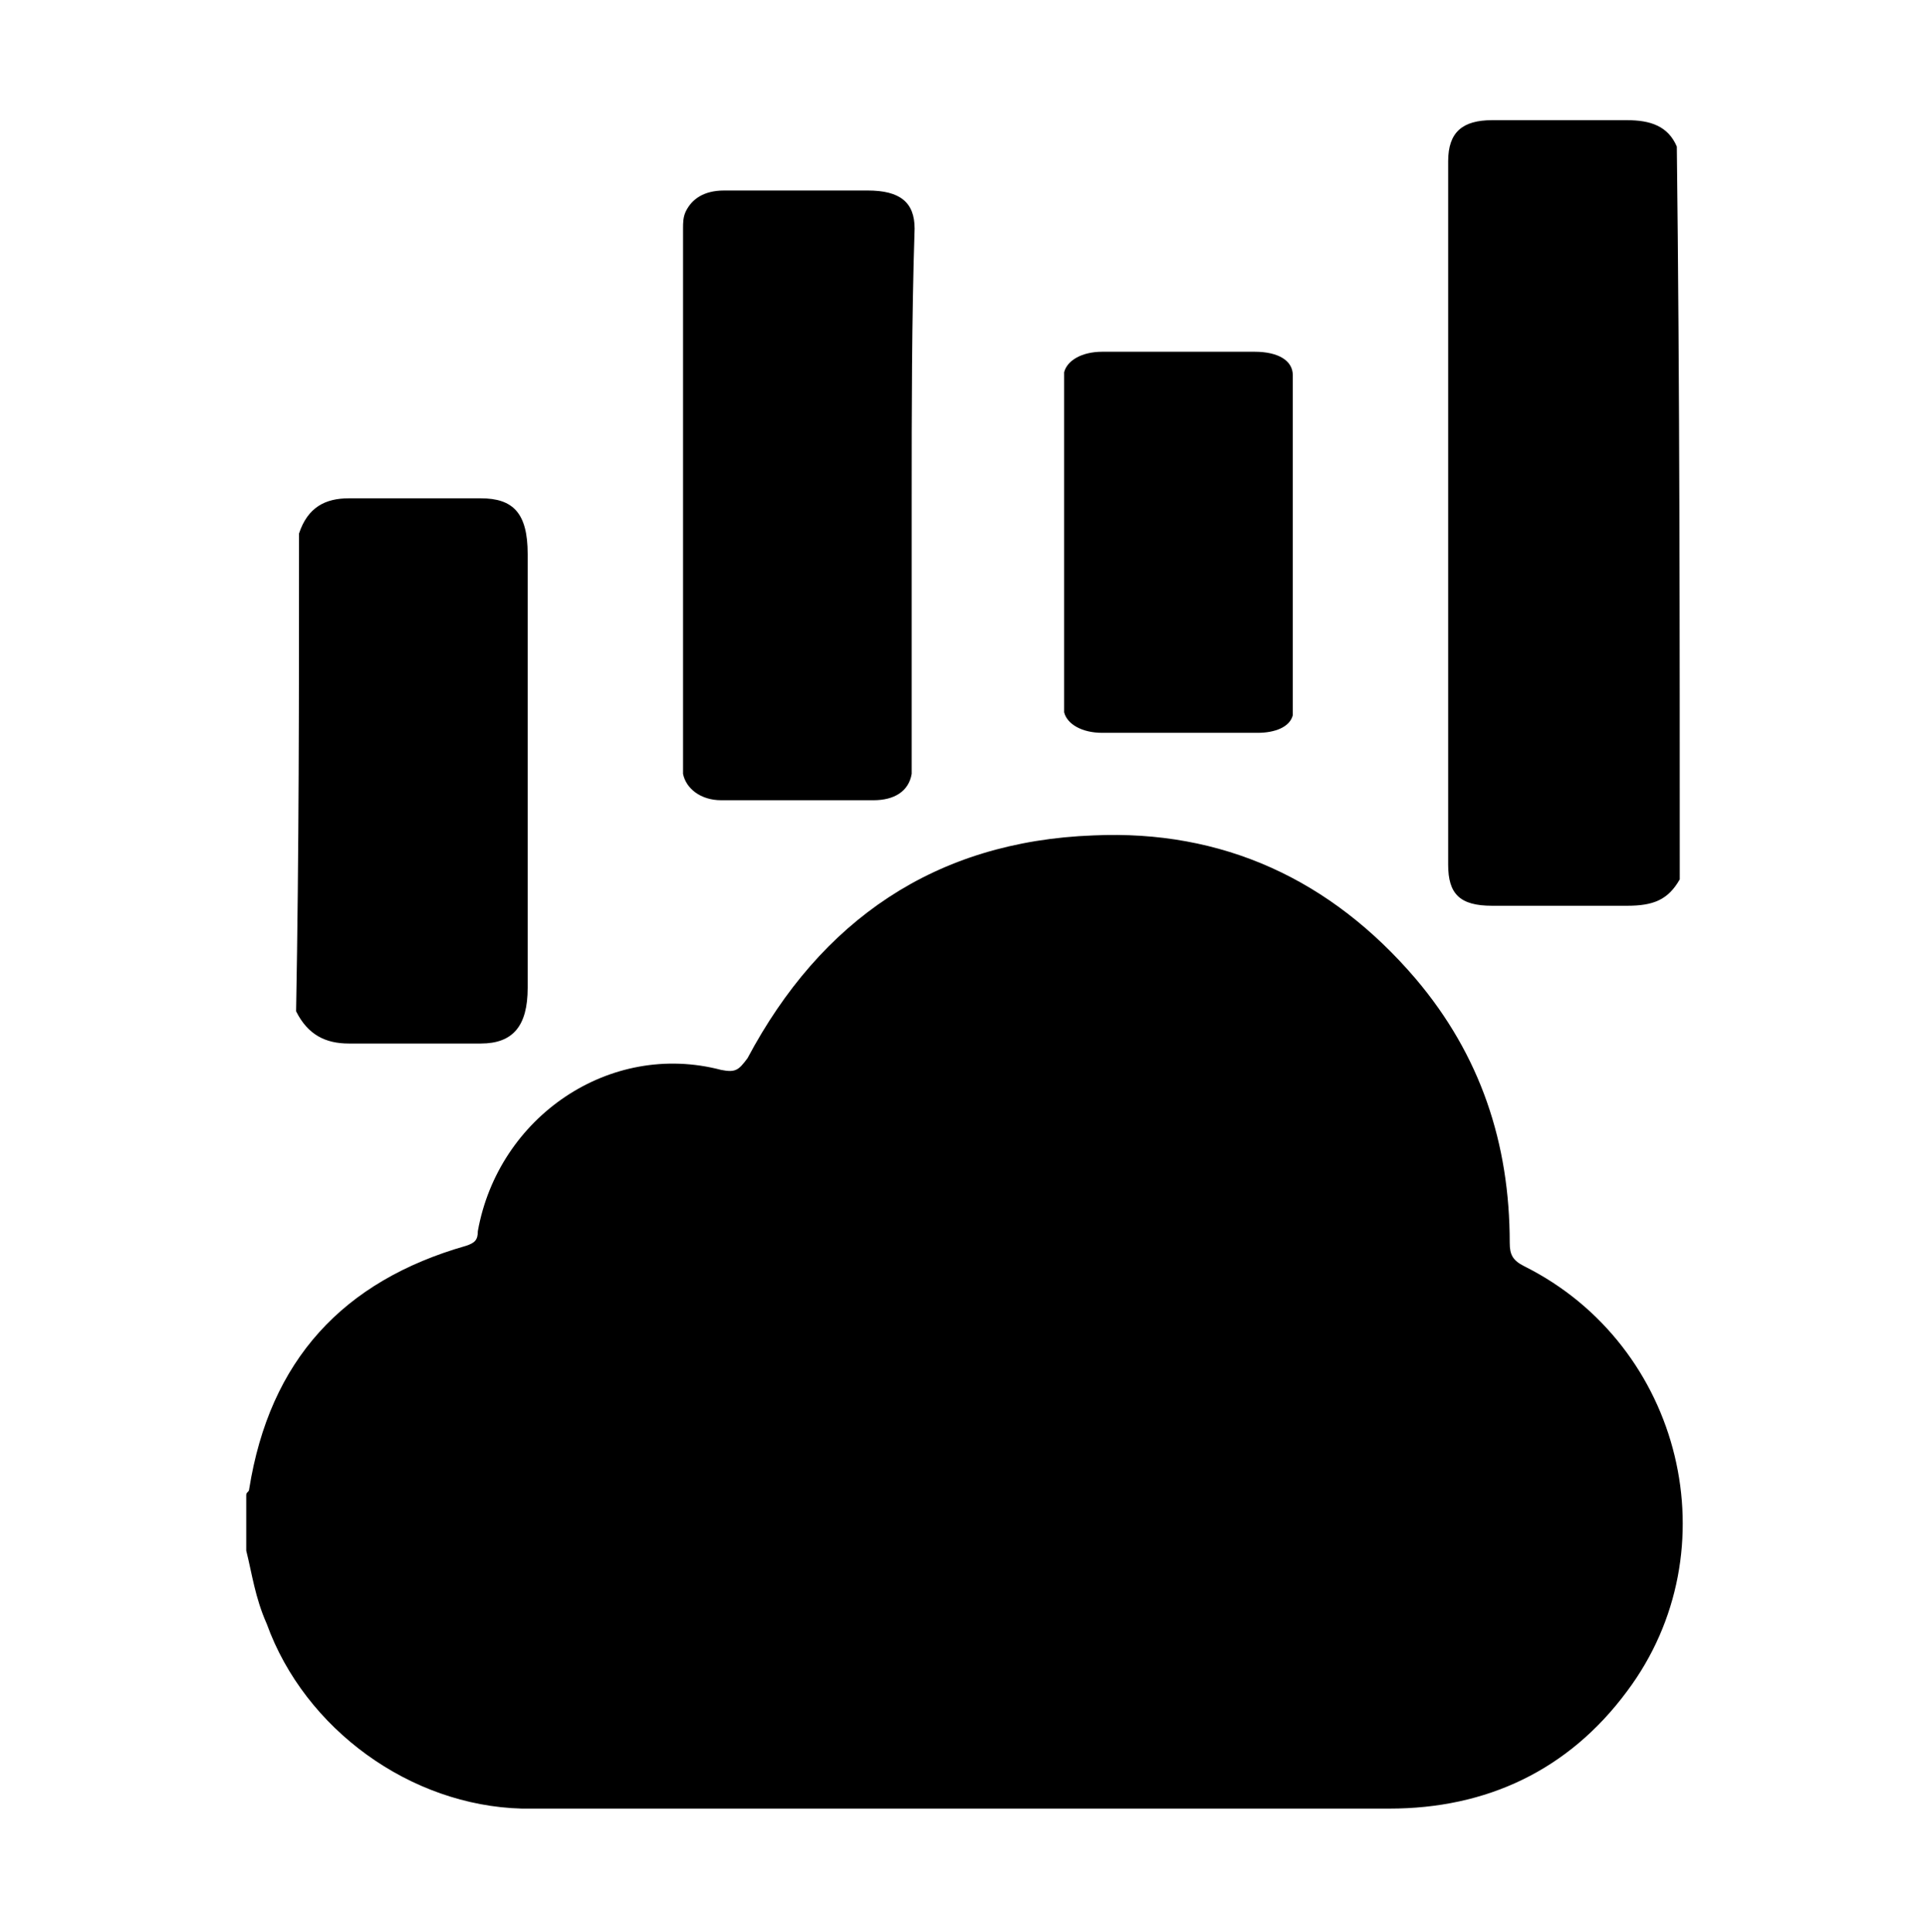
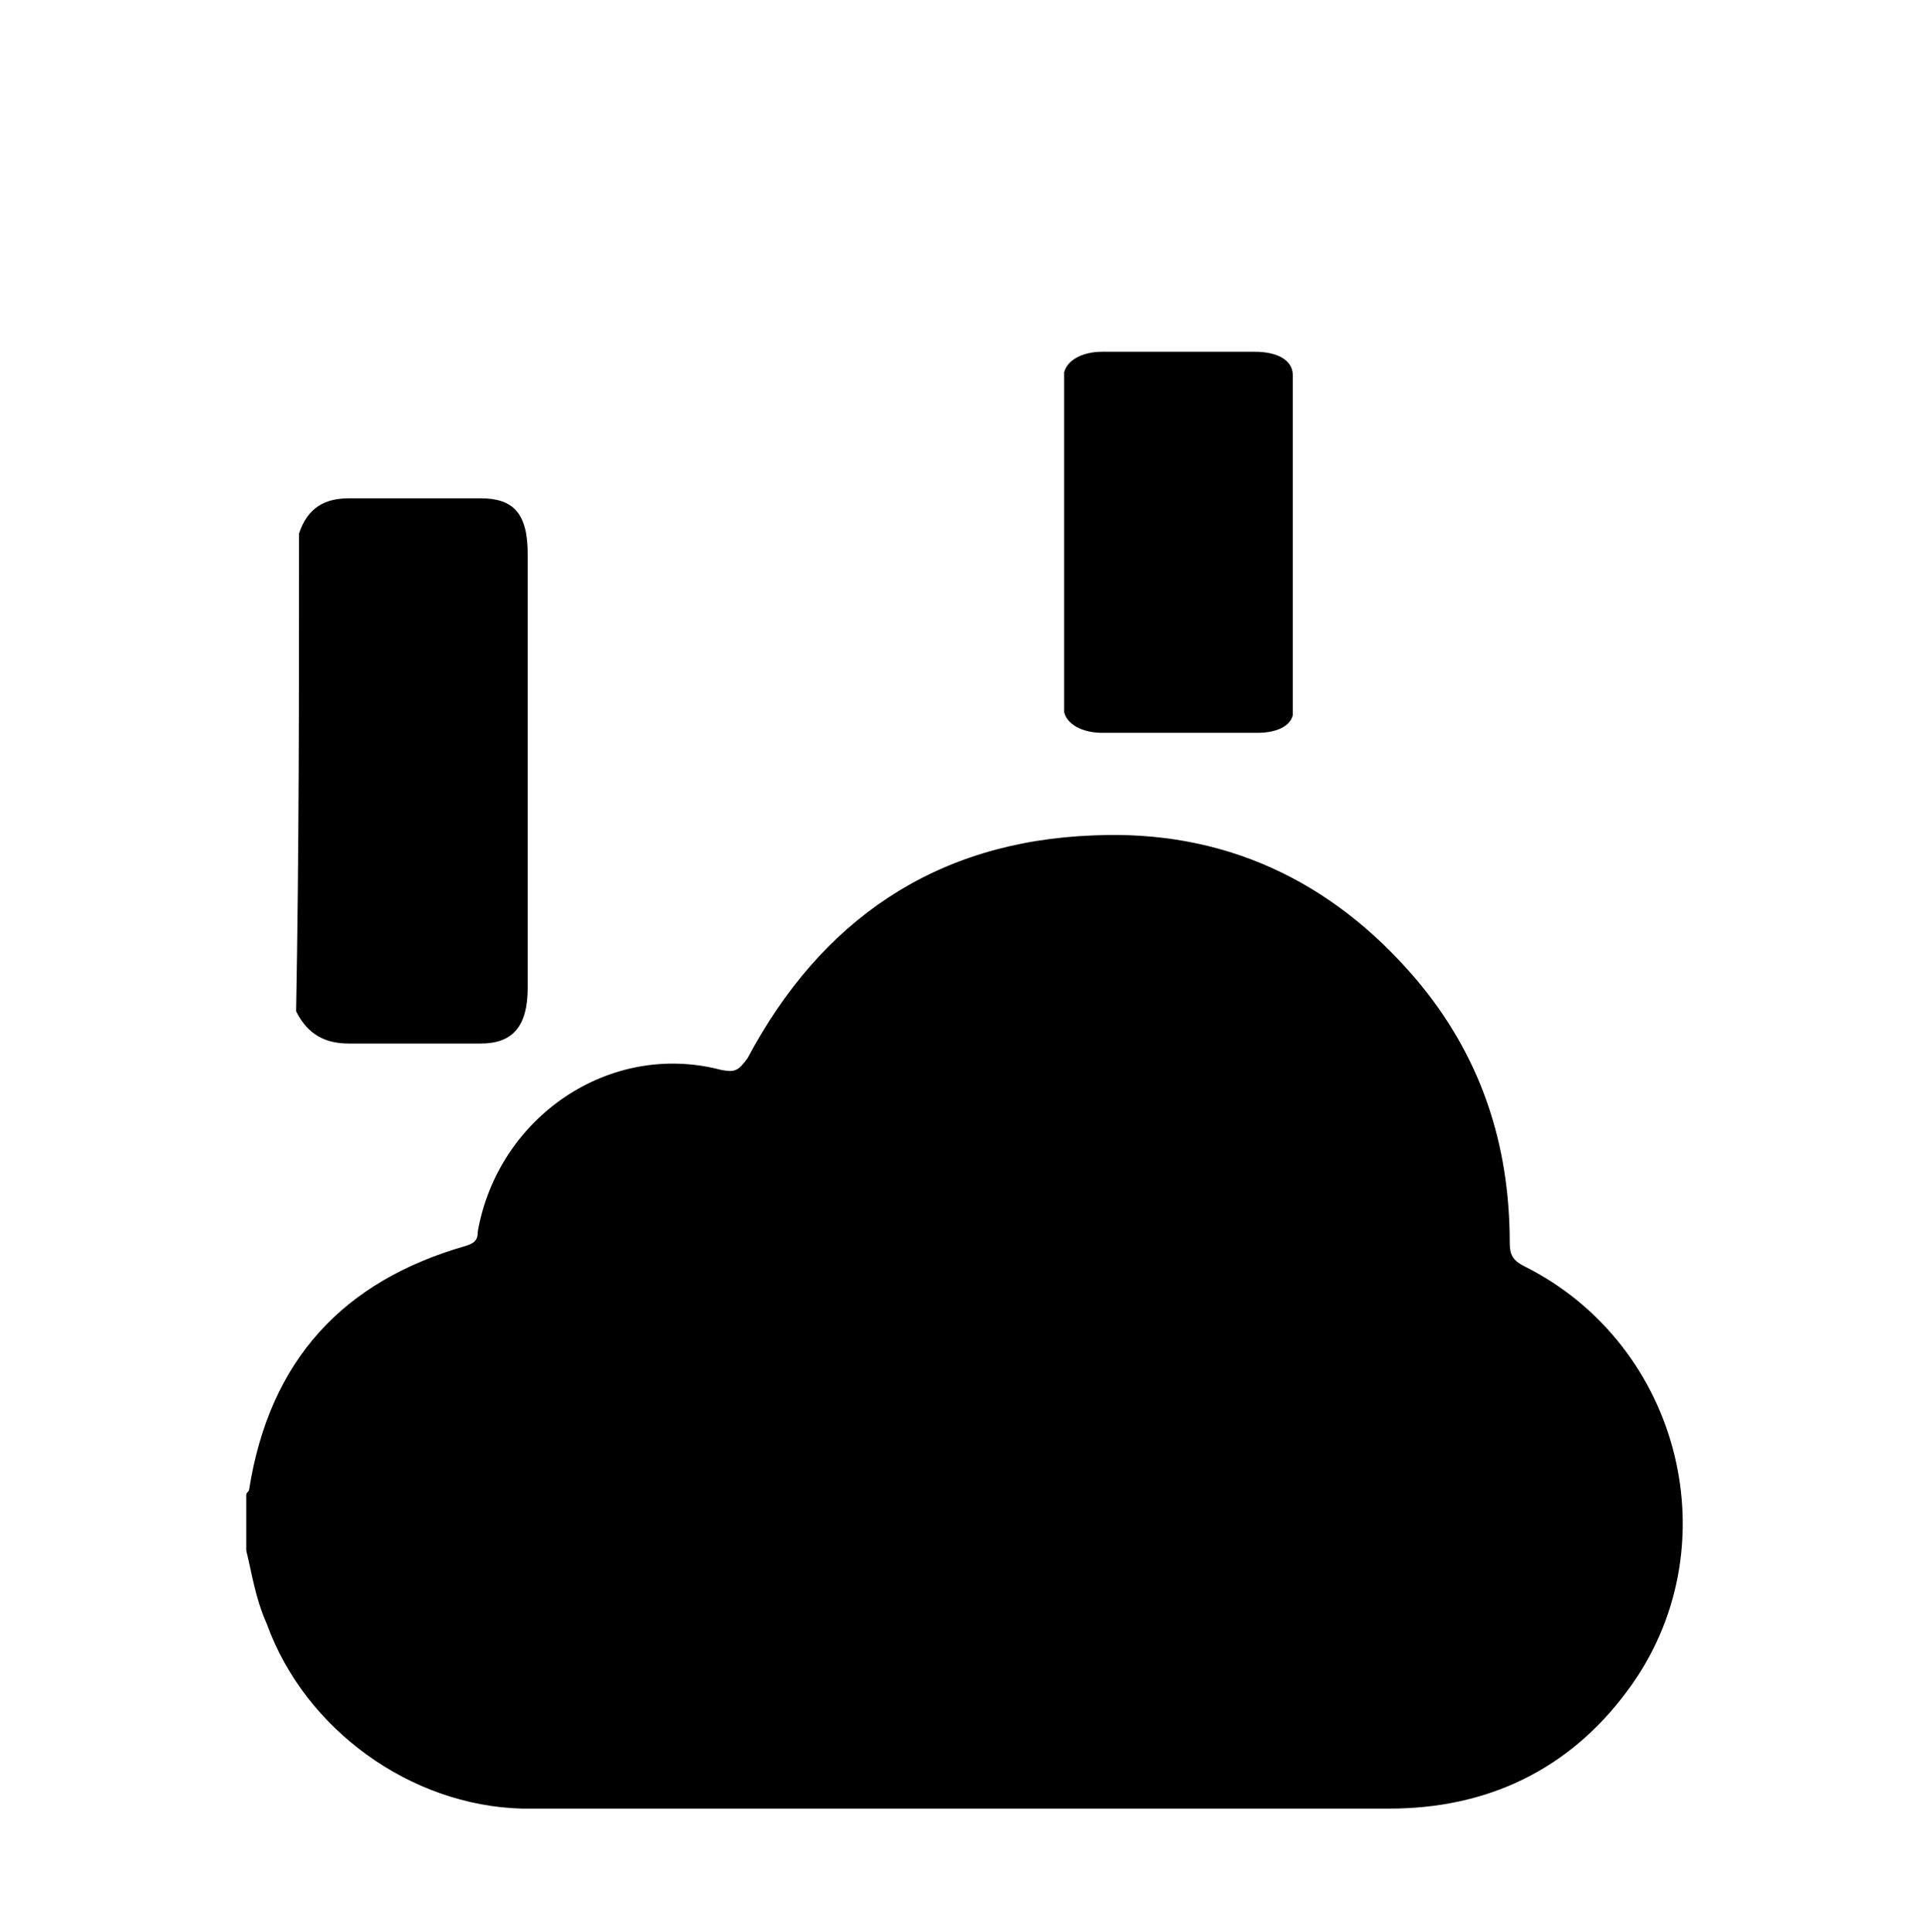
<svg xmlns="http://www.w3.org/2000/svg" version="1.1" id="Layer_1" x="0px" y="0px" viewBox="0 0 65.7 65.9" style="enable-background:new 0 0 65.7 65.9;" xml:space="preserve">
  <g>
    <g>
      <path d="M8.4,52.9c0-0.6,0-1.3,0-1.9c0-0.1,0.1-0.1,0.1-0.2c0.7-4.4,3.2-7.1,7.4-8.3c0.3-0.1,0.4-0.2,0.4-0.5    c0.7-3.9,4.5-6.5,8.3-5.5c0.5,0.1,0.6,0,0.9-0.4c2.5-4.7,6.4-7.4,11.8-7.6c4.4-0.2,8.1,1.5,11,4.9c2.2,2.6,3.2,5.6,3.2,9    c0,0.4,0.1,0.6,0.5,0.8c5.4,2.7,7.1,9.7,3.5,14.5c-2,2.7-4.8,4-8.1,4c-8.9,0-17.8,0-26.7,0c-1,0-1.9,0-2.9,0    c-3.8-0.1-7.4-2.7-8.7-6.3C8.7,54.5,8.6,53.7,8.4,52.9z" />
    </g>
  </g>
-   <path d="M57.3,30c-0.4,0.7-0.9,0.9-1.8,0.9c-1.5,0-3,0-4.6,0c-1.1,0-1.5-0.4-1.5-1.4c0-8,0-16,0-24c0-1,0.5-1.4,1.5-1.4  c1.5,0,3.1,0,4.6,0c0.8,0,1.4,0.2,1.7,0.9C57.3,13.3,57.3,21.6,57.3,30z" />
  <path d="M10.2,18.2c0.3-0.9,0.9-1.2,1.7-1.2c1.5,0,3,0,4.5,0c1.1,0,1.6,0.5,1.6,1.9c0,4.9,0,9.9,0,14.8c0,1.3-0.5,1.9-1.6,1.9  c-1.5,0-3,0-4.5,0c-0.8,0-1.4-0.3-1.8-1.1C10.2,29.1,10.2,23.7,10.2,18.2z" />
-   <path d="M31.1,17c0,3,0,6,0,9c0,0.1,0,0.3,0,0.4c-0.1,0.6-0.6,0.9-1.3,0.9c-1.7,0-3.5,0-5.2,0c-0.7,0-1.2-0.4-1.3-0.9  c0-0.1,0-0.2,0-0.4c0-6.1,0-12.1,0-18.2c0-0.2,0-0.4,0.1-0.6c0.2-0.4,0.6-0.7,1.3-0.7c1.6,0,3.3,0,4.9,0c1.1,0,1.6,0.4,1.6,1.3  C31.1,10.9,31.1,14,31.1,17z" />
  <path d="M36.3,18.4c0-1.8,0-3.6,0-5.4c0-0.1,0-0.2,0-0.3c0.1-0.4,0.6-0.7,1.3-0.7c1.7,0,3.5,0,5.2,0c0.8,0,1.3,0.3,1.3,0.8  c0,0.1,0,0.2,0,0.2c0,3.7,0,7.3,0,11c0,0.1,0,0.3,0,0.4C44,24.8,43.5,25,42.9,25c-1.8,0-3.5,0-5.3,0c-0.7,0-1.2-0.3-1.3-0.7  c0-0.1,0-0.2,0-0.3C36.3,22,36.3,20.2,36.3,18.4z" />
</svg>